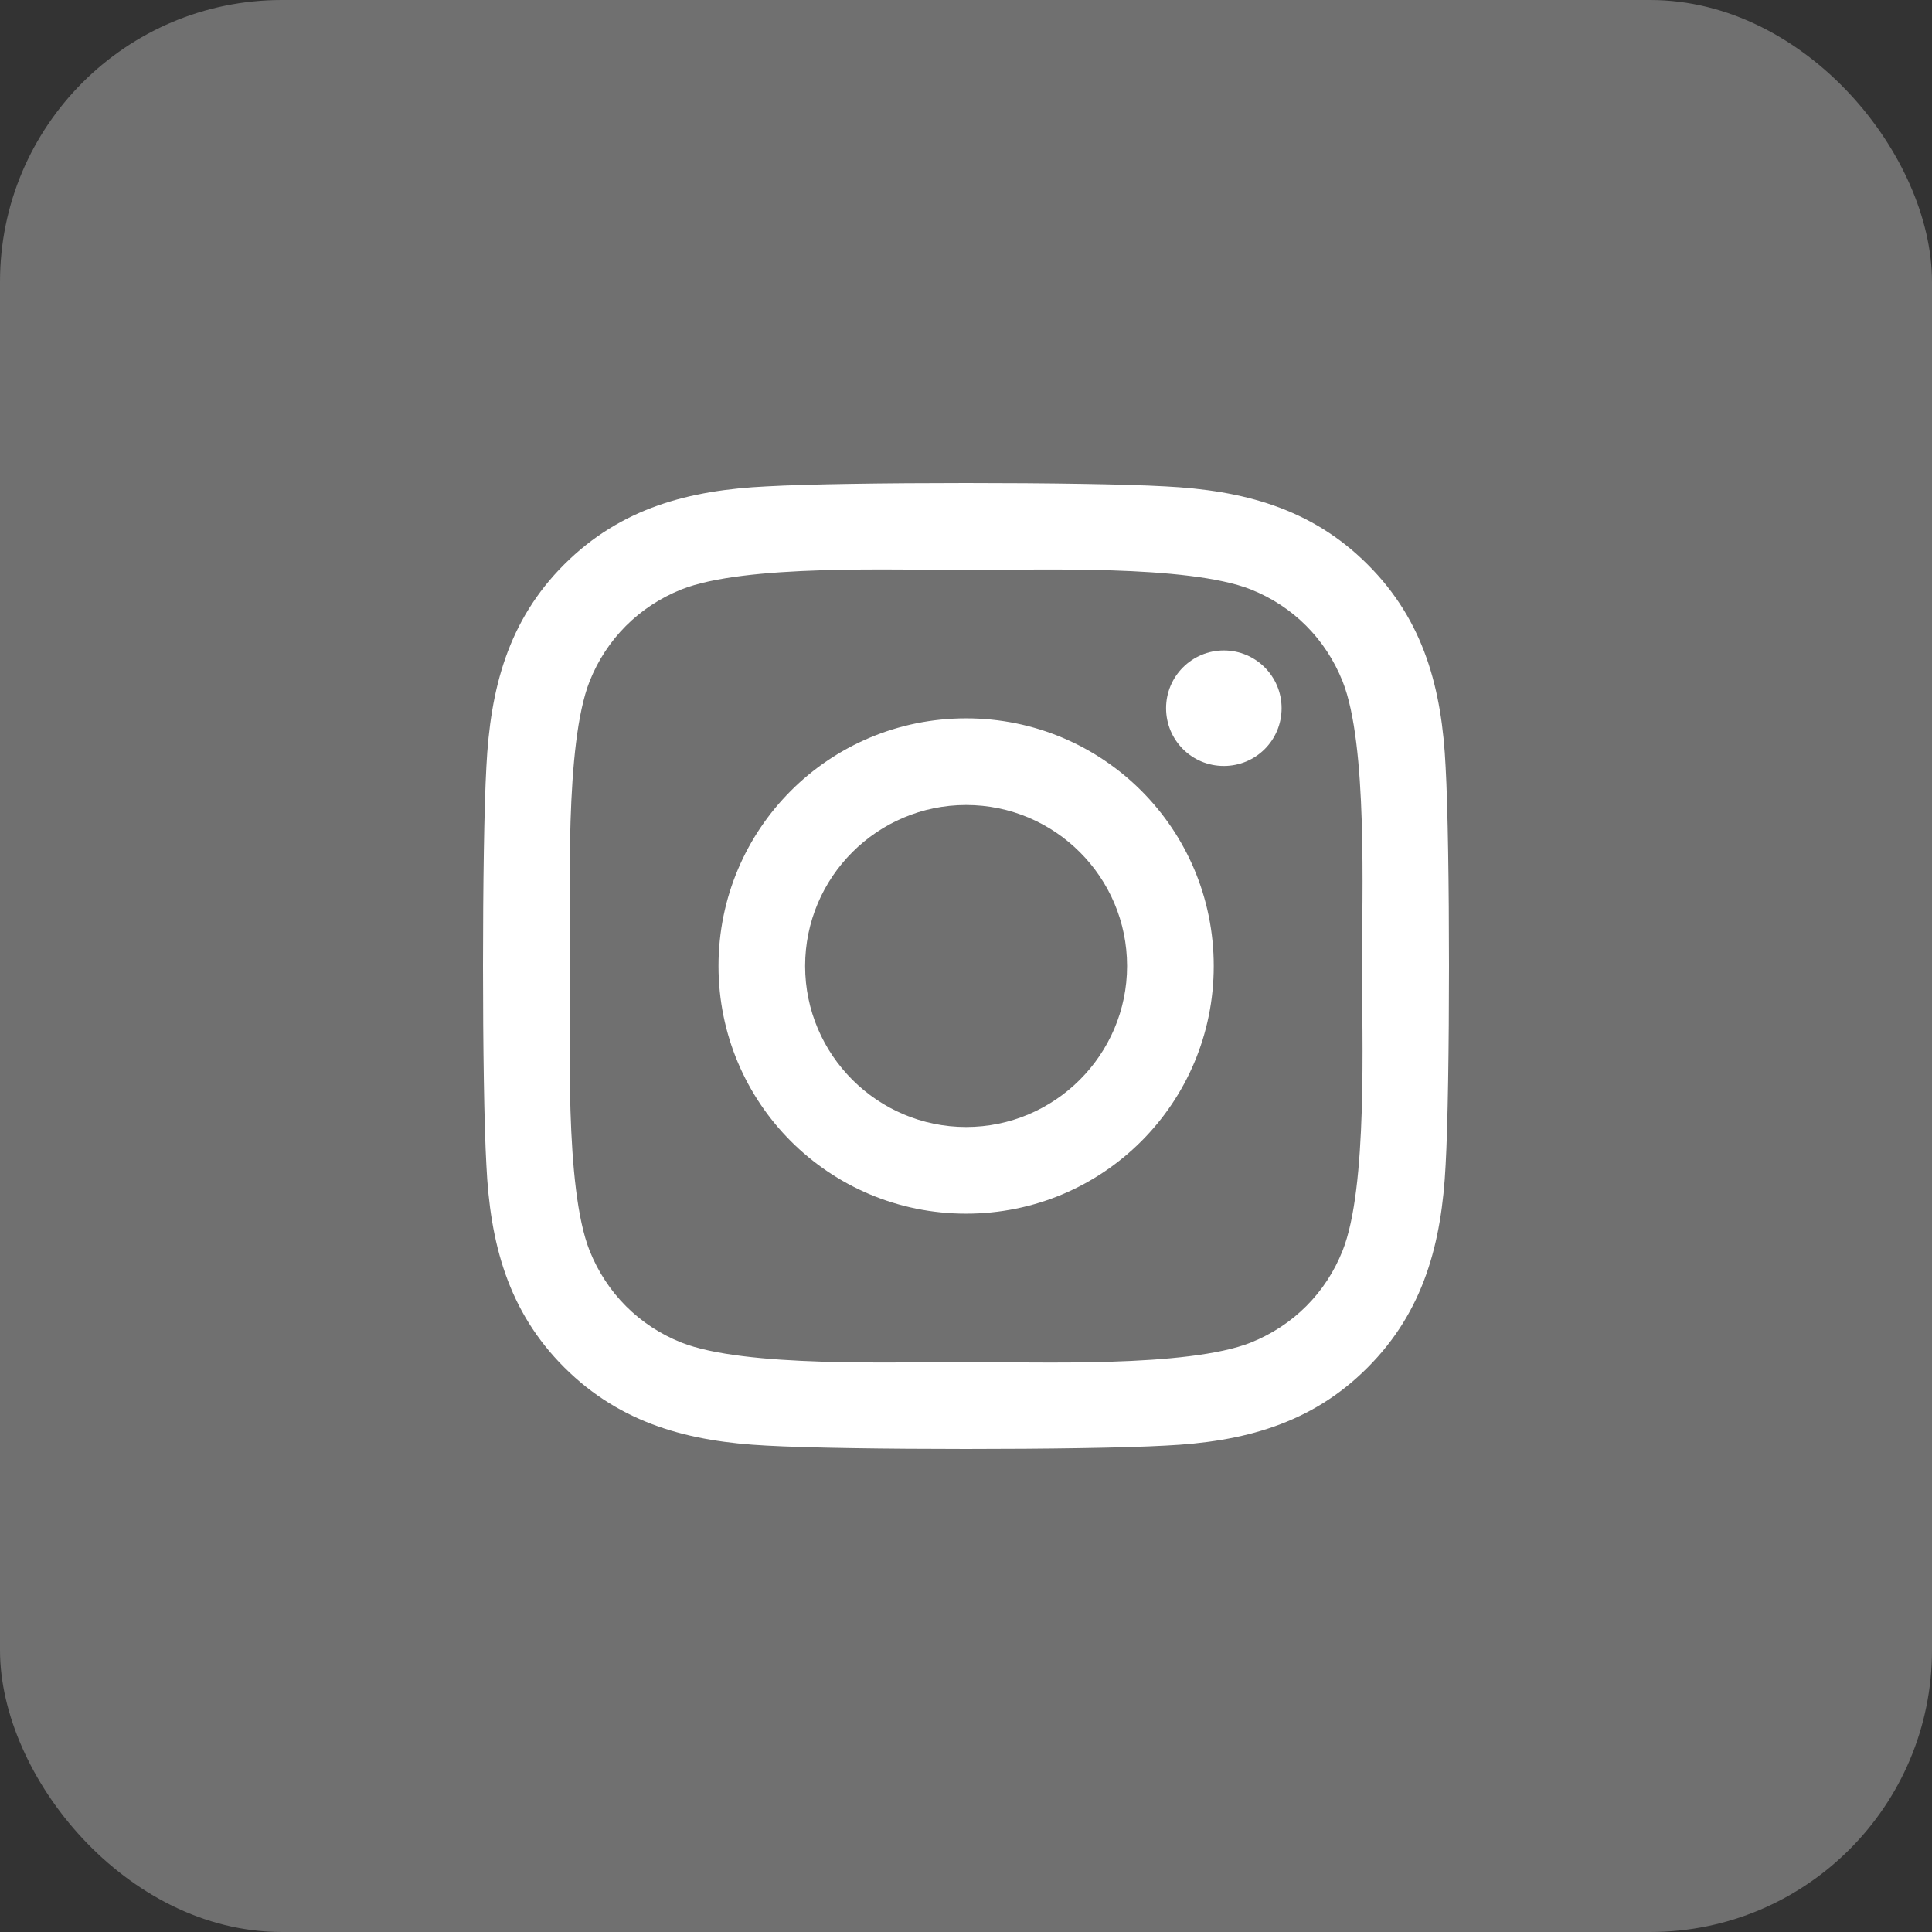
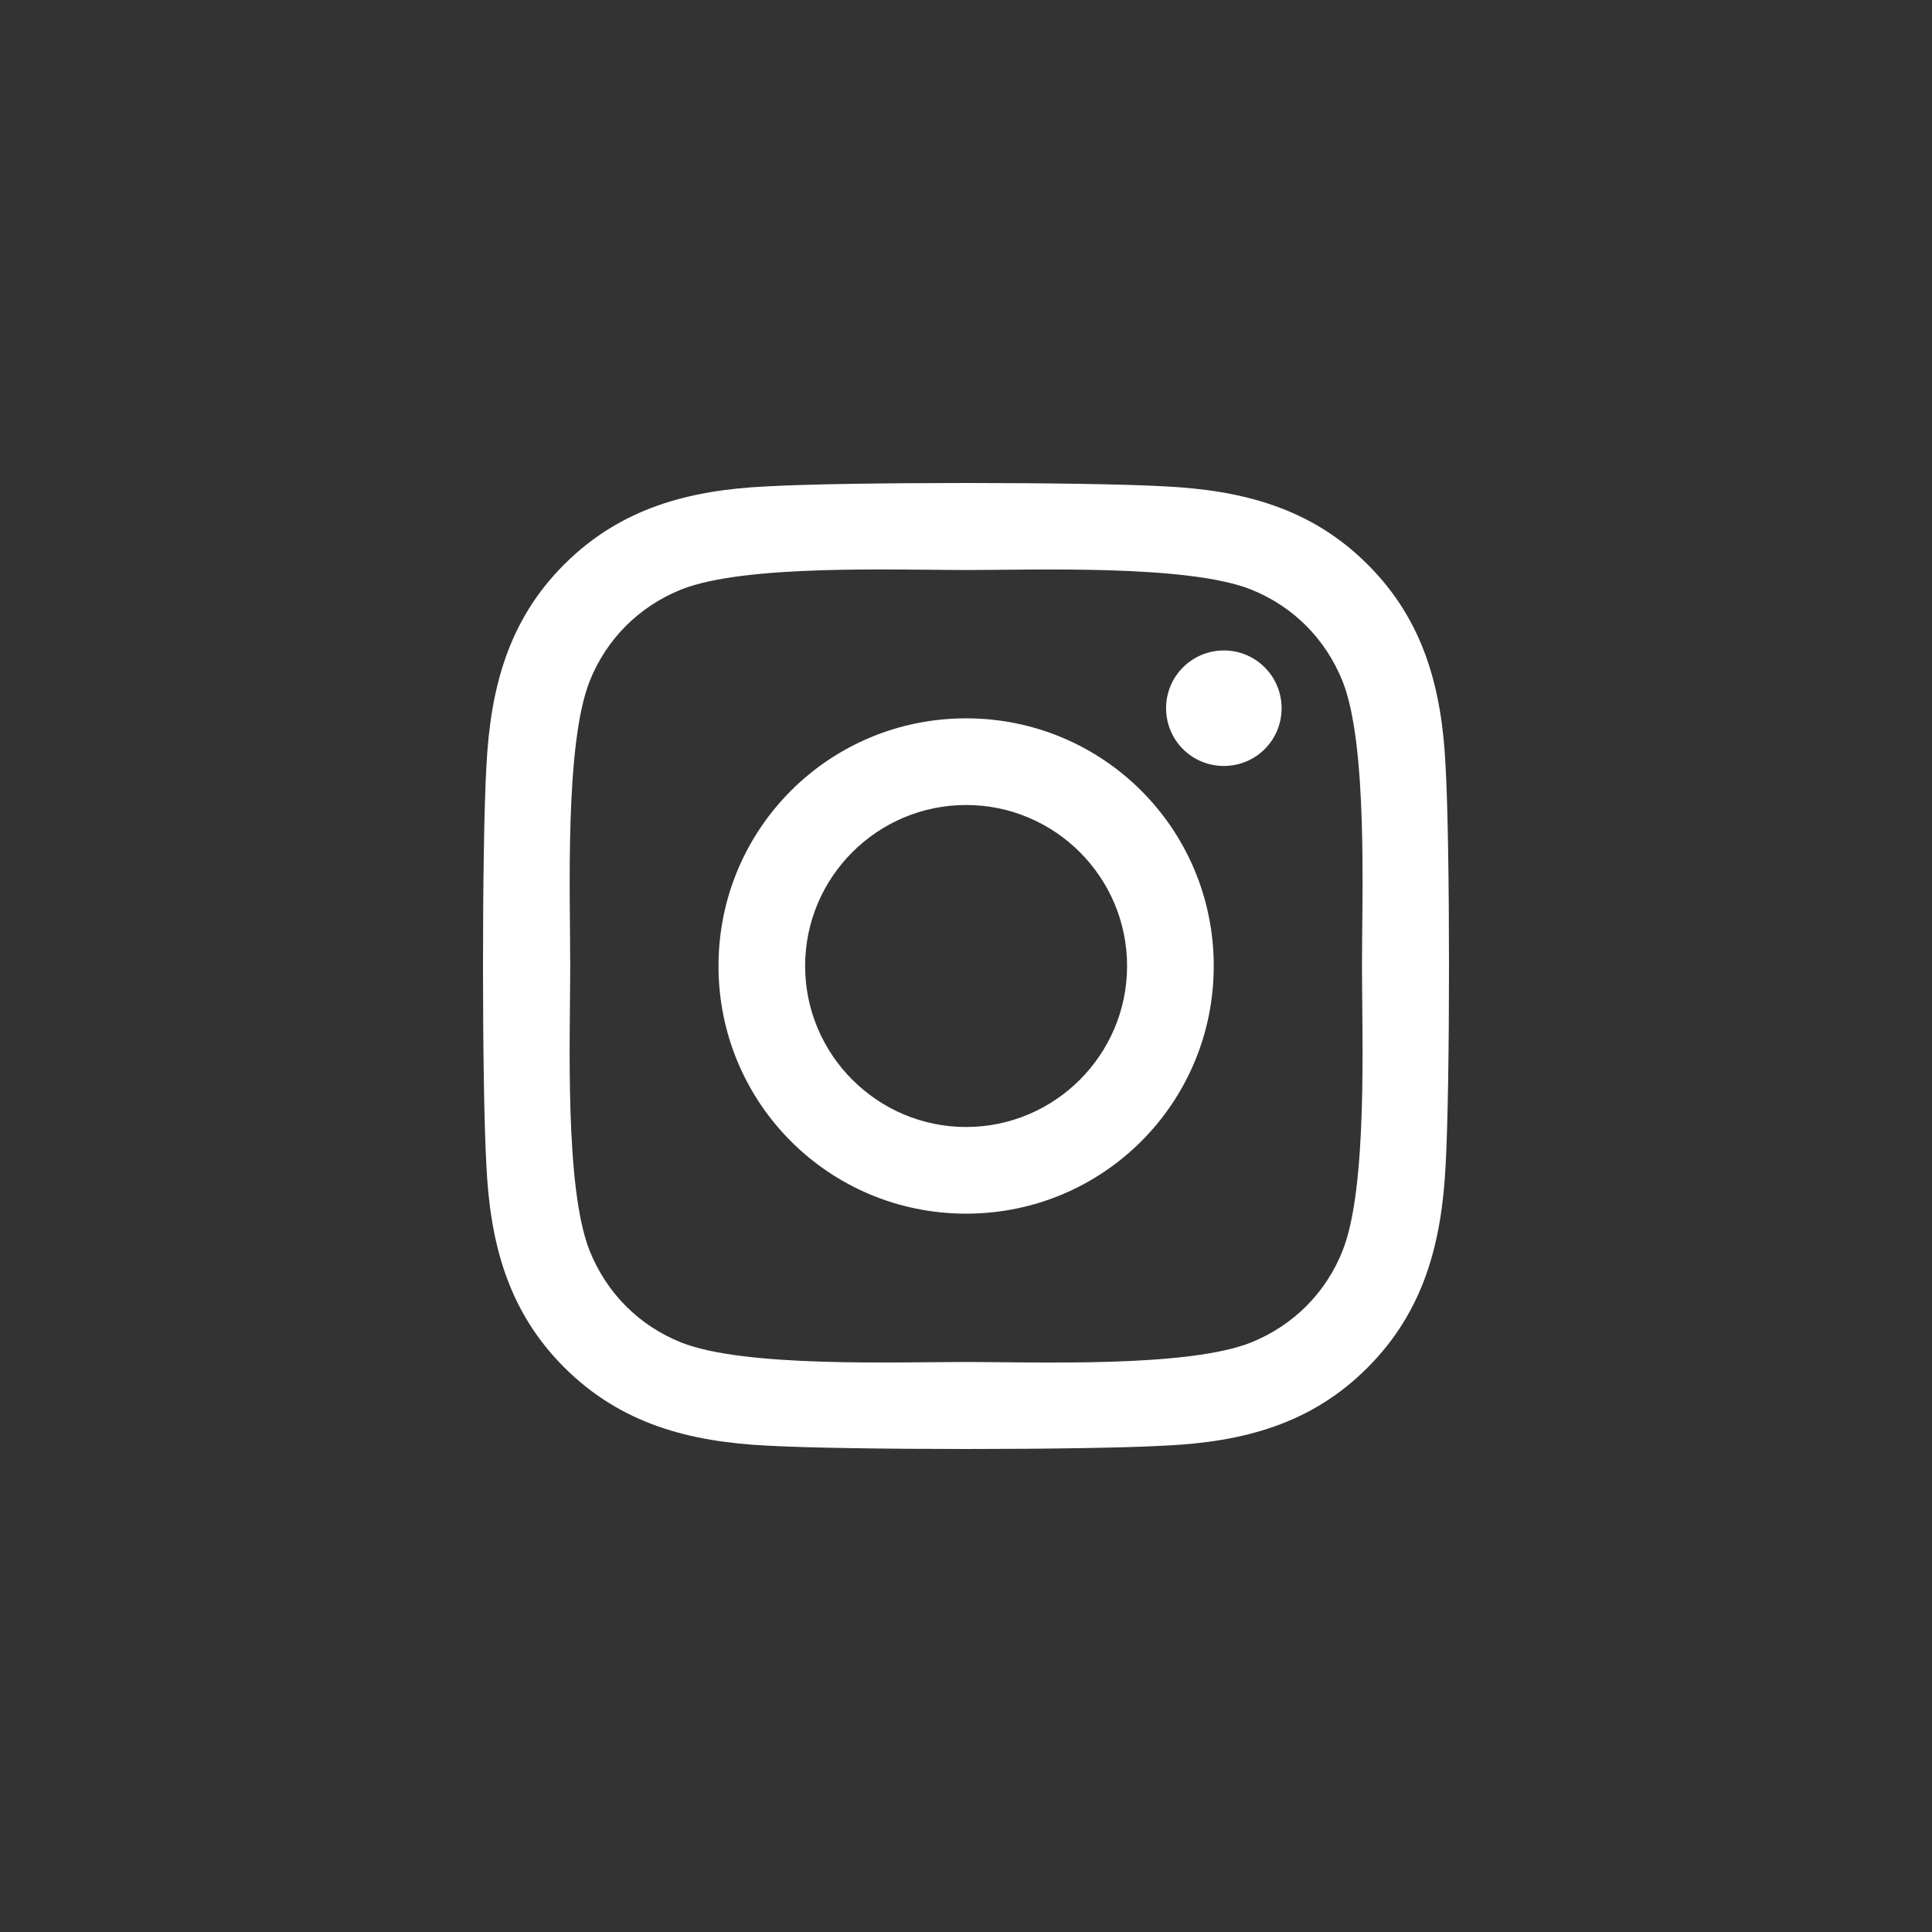
<svg xmlns="http://www.w3.org/2000/svg" width="48" height="48" viewBox="0 0 48 48" fill="none">
  <rect x="0" y="0" width="48" height="48" fill="#333333" stroke="none" />
-   <rect width="48" height="48" rx="7" fill="white" fill-opacity="0.3" />
  <path d="M24.003 17.847C20.597 17.847 17.851 20.594 17.851 24C17.851 27.406 20.597 30.153 24.003 30.153C27.408 30.153 30.155 27.406 30.155 24C30.155 20.594 27.408 17.847 24.003 17.847ZM24.003 28C21.802 28 20.003 26.206 20.003 24C20.003 21.794 21.797 20 24.003 20C26.209 20 28.002 21.794 28.002 24C28.002 26.206 26.203 28 24.003 28ZM31.841 17.595C31.841 18.393 31.199 19.03 30.406 19.03C29.608 19.03 28.971 18.388 28.971 17.595C28.971 16.802 29.614 16.16 30.406 16.16C31.199 16.16 31.841 16.802 31.841 17.595ZM35.916 19.052C35.825 17.129 35.386 15.426 33.977 14.023C32.575 12.62 30.872 12.181 28.95 12.084C26.969 11.972 21.031 11.972 19.05 12.084C17.133 12.175 15.431 12.614 14.023 14.018C12.614 15.421 12.181 17.124 12.084 19.046C11.972 21.028 11.972 26.967 12.084 28.948C12.175 30.871 12.614 32.574 14.023 33.977C15.431 35.38 17.128 35.819 19.05 35.916C21.031 36.028 26.969 36.028 28.95 35.916C30.872 35.825 32.575 35.386 33.977 33.977C35.38 32.574 35.819 30.871 35.916 28.948C36.028 26.967 36.028 21.033 35.916 19.052ZM33.356 31.074C32.939 32.124 32.13 32.933 31.076 33.356C29.496 33.982 25.748 33.838 24.003 33.838C22.257 33.838 18.504 33.977 16.93 33.356C15.88 32.938 15.072 32.129 14.649 31.074C14.023 29.495 14.167 25.746 14.167 24C14.167 22.254 14.028 18.5 14.649 16.926C15.067 15.876 15.875 15.067 16.93 14.644C18.509 14.018 22.257 14.162 24.003 14.162C25.748 14.162 29.501 14.023 31.076 14.644C32.125 15.062 32.933 15.871 33.356 16.926C33.983 18.505 33.838 22.254 33.838 24C33.838 25.746 33.983 29.5 33.356 31.074Z" fill="white" />
</svg>